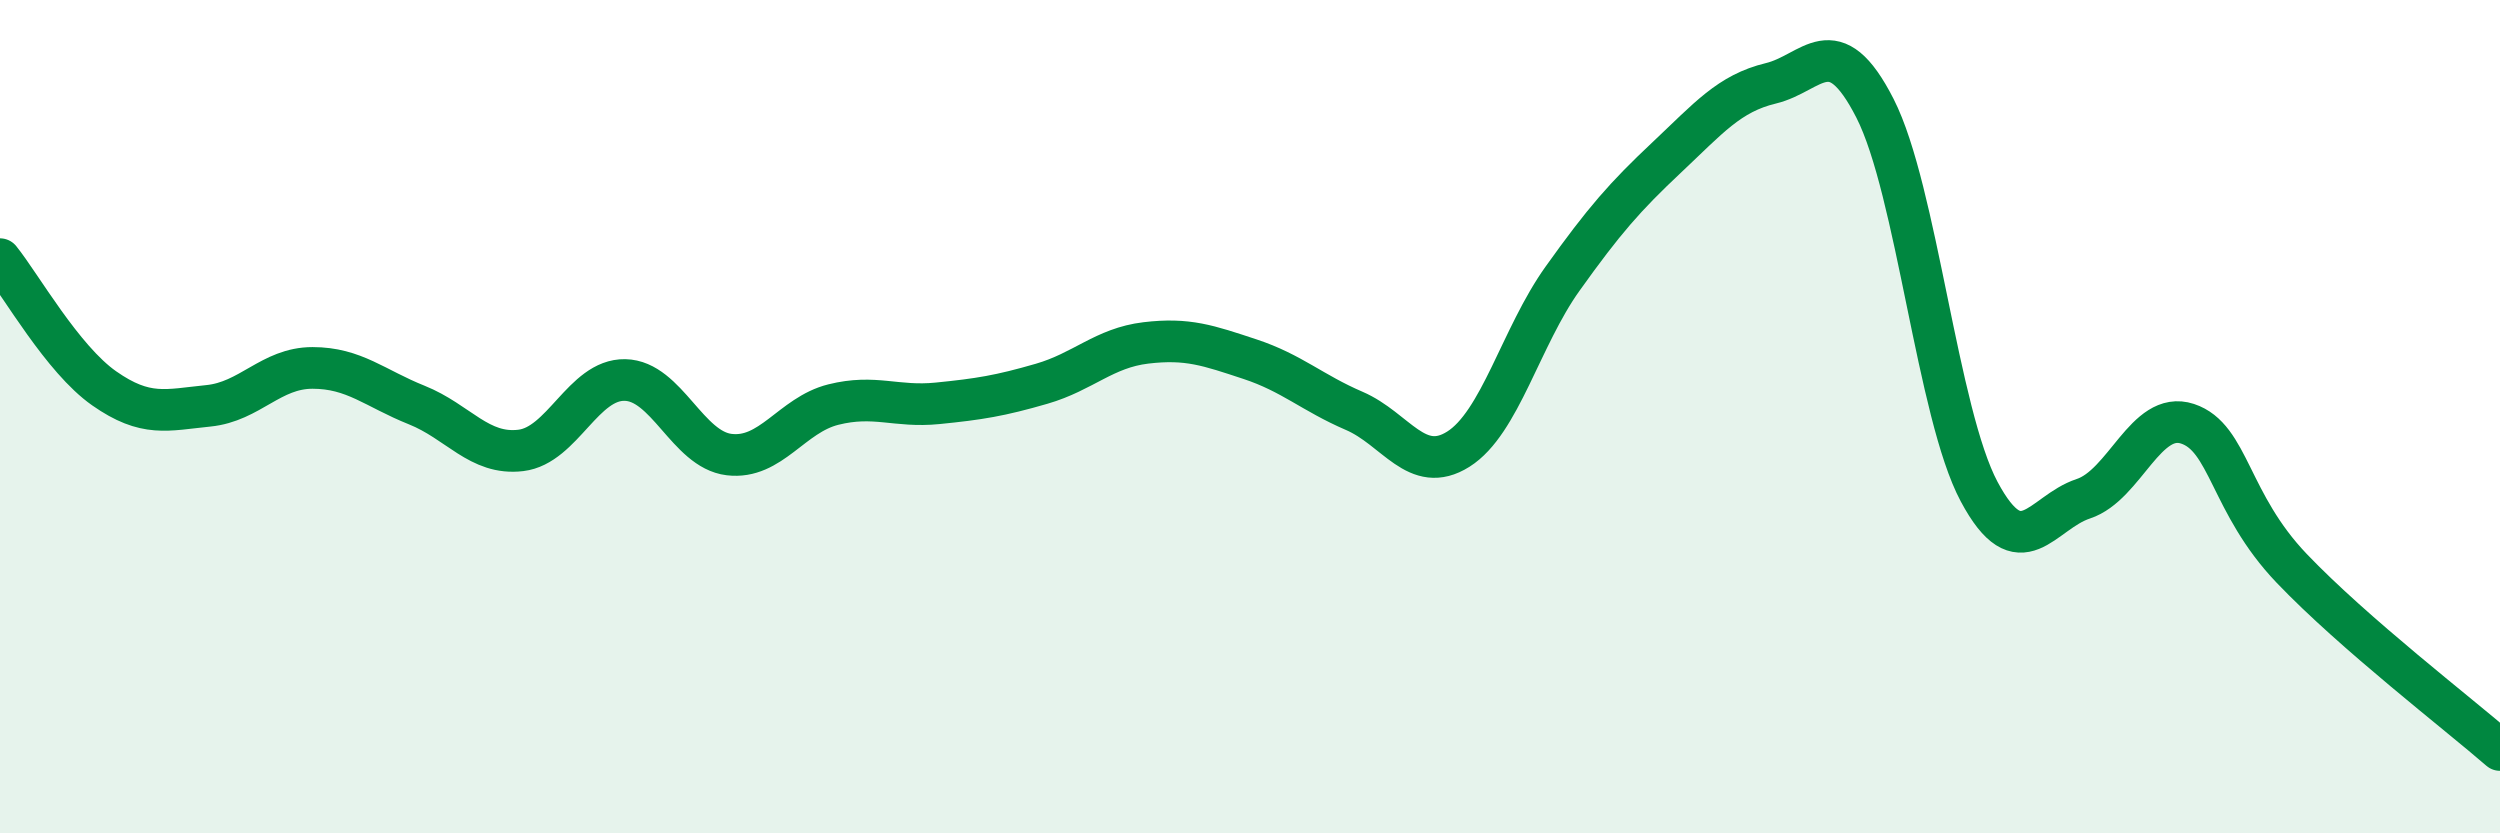
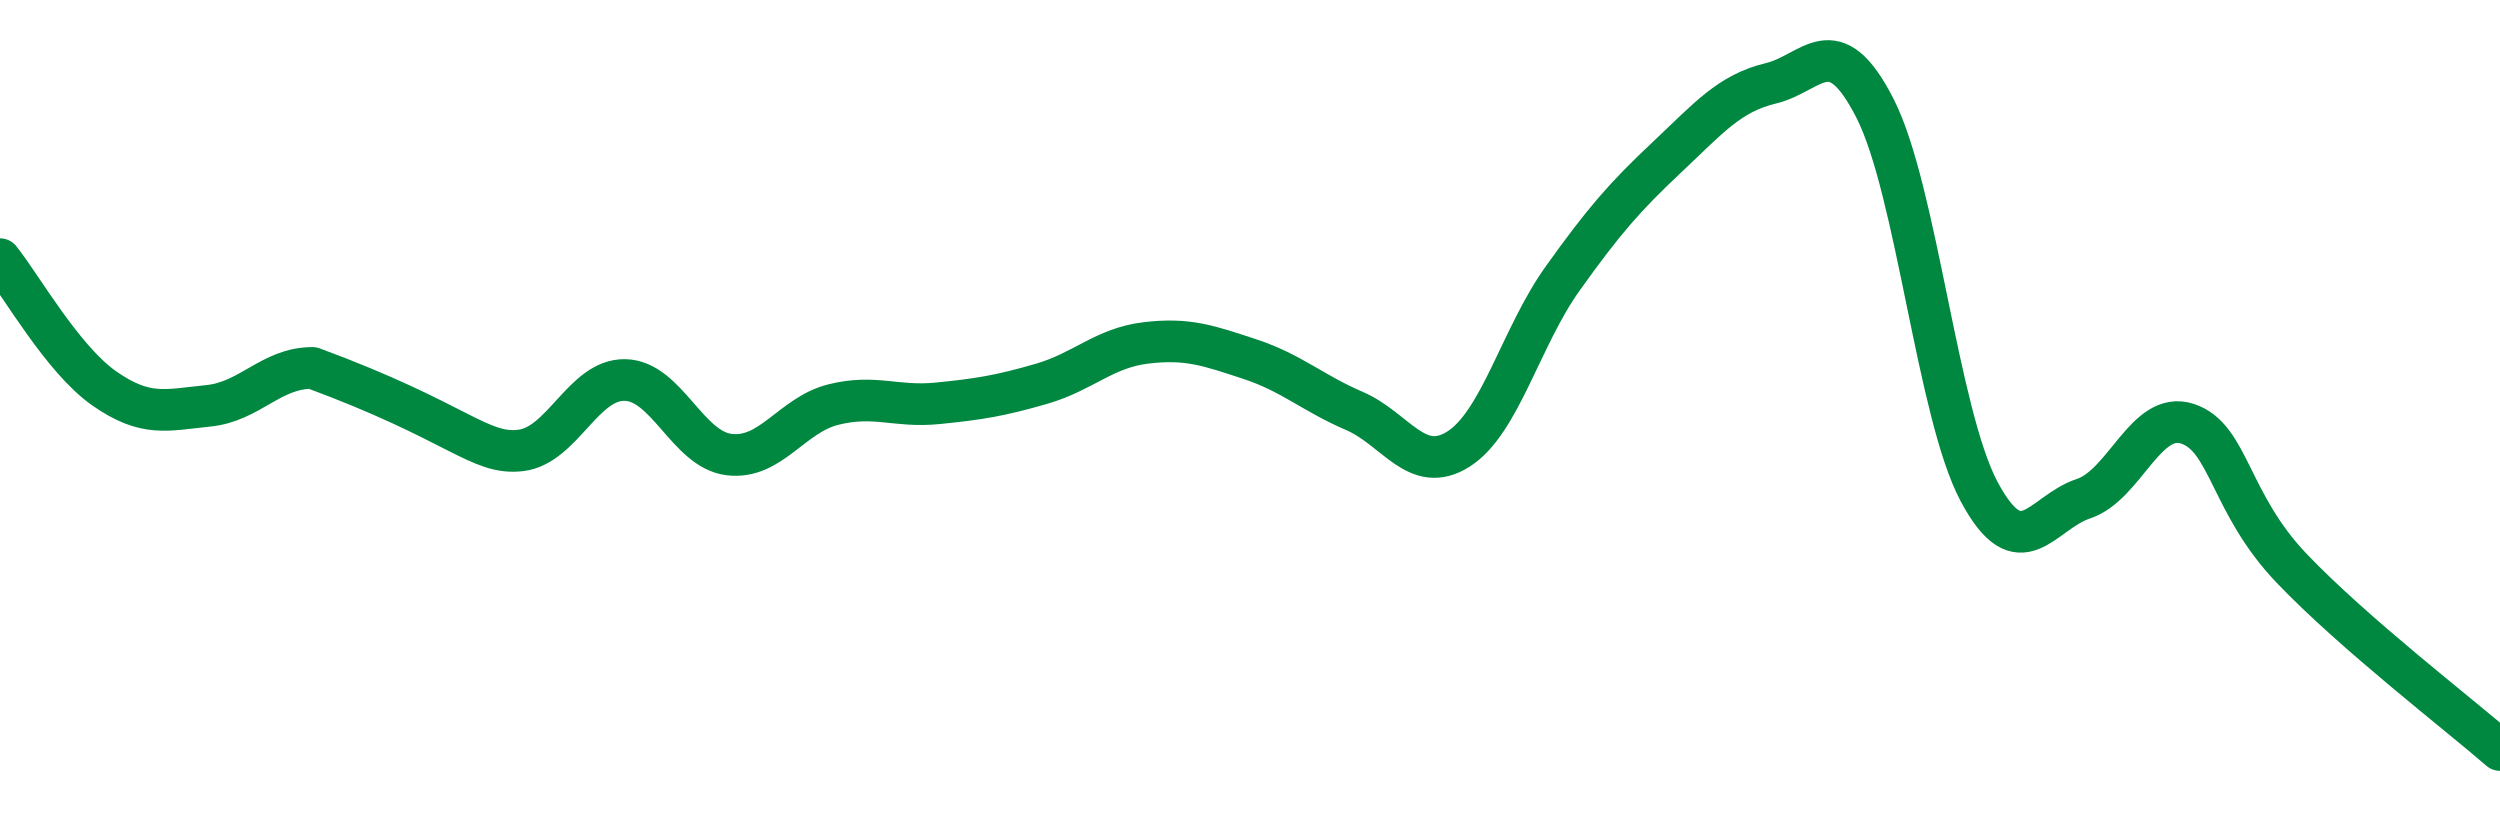
<svg xmlns="http://www.w3.org/2000/svg" width="60" height="20" viewBox="0 0 60 20">
-   <path d="M 0,6.22 C 0.5,6.84 1.5,8.62 2.5,9.32 C 3.5,10.02 4,9.84 5,9.74 C 6,9.64 6.5,8.83 7.5,8.83 C 8.5,8.83 9,9.32 10,9.72 C 11,10.12 11.5,10.93 12.5,10.81 C 13.5,10.69 14,9.1 15,9.12 C 16,9.14 16.5,10.79 17.5,10.91 C 18.5,11.03 19,9.96 20,9.71 C 21,9.46 21.5,9.78 22.5,9.68 C 23.5,9.58 24,9.5 25,9.21 C 26,8.92 26.5,8.35 27.5,8.23 C 28.5,8.11 29,8.29 30,8.62 C 31,8.95 31.5,9.43 32.5,9.86 C 33.5,10.29 34,11.41 35,10.78 C 36,10.15 36.5,8.09 37.5,6.69 C 38.5,5.29 39,4.72 40,3.78 C 41,2.84 41.5,2.24 42.5,2 C 43.5,1.76 44,0.64 45,2.6 C 46,4.56 46.5,9.93 47.5,11.8 C 48.5,13.67 49,12.3 50,11.97 C 51,11.64 51.5,9.84 52.5,10.17 C 53.5,10.5 53.5,12.07 55,13.64 C 56.5,15.21 59,17.13 60,18L60 20L0 20Z" fill="#008740" opacity="0.1" stroke-linecap="round" stroke-linejoin="round" />
-   <path d="M 0,6.22 C 0.5,6.84 1.5,8.62 2.5,9.32 C 3.5,10.02 4,9.84 5,9.74 C 6,9.64 6.5,8.83 7.5,8.83 C 8.5,8.83 9,9.32 10,9.72 C 11,10.12 11.5,10.93 12.5,10.81 C 13.5,10.69 14,9.1 15,9.12 C 16,9.14 16.5,10.79 17.5,10.91 C 18.5,11.03 19,9.96 20,9.71 C 21,9.46 21.5,9.78 22.5,9.68 C 23.5,9.58 24,9.5 25,9.21 C 26,8.92 26.5,8.35 27.5,8.23 C 28.5,8.11 29,8.29 30,8.62 C 31,8.95 31.5,9.43 32.5,9.86 C 33.5,10.29 34,11.41 35,10.78 C 36,10.15 36.5,8.09 37.5,6.69 C 38.5,5.29 39,4.72 40,3.78 C 41,2.84 41.5,2.24 42.5,2 C 43.5,1.76 44,0.64 45,2.6 C 46,4.56 46.5,9.93 47.5,11.8 C 48.5,13.67 49,12.3 50,11.97 C 51,11.64 51.5,9.84 52.5,10.17 C 53.5,10.5 53.5,12.07 55,13.64 C 56.5,15.21 59,17.13 60,18" stroke="#008740" stroke-width="1" fill="none" stroke-linecap="round" stroke-linejoin="round" />
+   <path d="M 0,6.22 C 0.5,6.84 1.5,8.62 2.5,9.32 C 3.5,10.02 4,9.84 5,9.74 C 6,9.64 6.5,8.83 7.5,8.83 C 11,10.12 11.5,10.93 12.5,10.81 C 13.5,10.69 14,9.1 15,9.12 C 16,9.14 16.5,10.79 17.5,10.91 C 18.5,11.03 19,9.96 20,9.71 C 21,9.46 21.5,9.78 22.5,9.68 C 23.5,9.58 24,9.5 25,9.21 C 26,8.92 26.5,8.35 27.5,8.23 C 28.5,8.11 29,8.29 30,8.62 C 31,8.95 31.5,9.43 32.5,9.86 C 33.5,10.29 34,11.41 35,10.78 C 36,10.15 36.5,8.09 37.5,6.69 C 38.5,5.29 39,4.72 40,3.78 C 41,2.84 41.5,2.24 42.5,2 C 43.5,1.76 44,0.64 45,2.6 C 46,4.56 46.5,9.93 47.5,11.8 C 48.5,13.67 49,12.3 50,11.97 C 51,11.64 51.5,9.84 52.5,10.17 C 53.5,10.5 53.5,12.07 55,13.64 C 56.5,15.21 59,17.13 60,18" stroke="#008740" stroke-width="1" fill="none" stroke-linecap="round" stroke-linejoin="round" />
</svg>